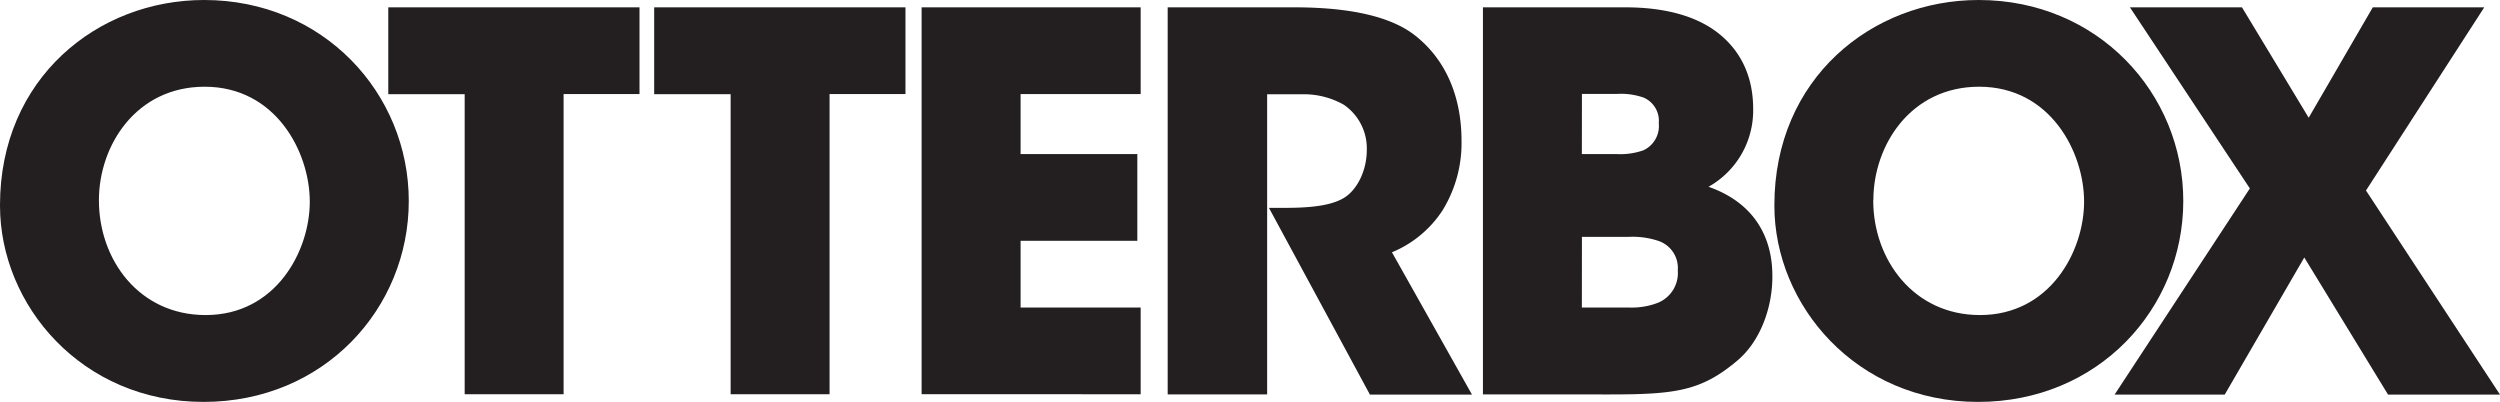
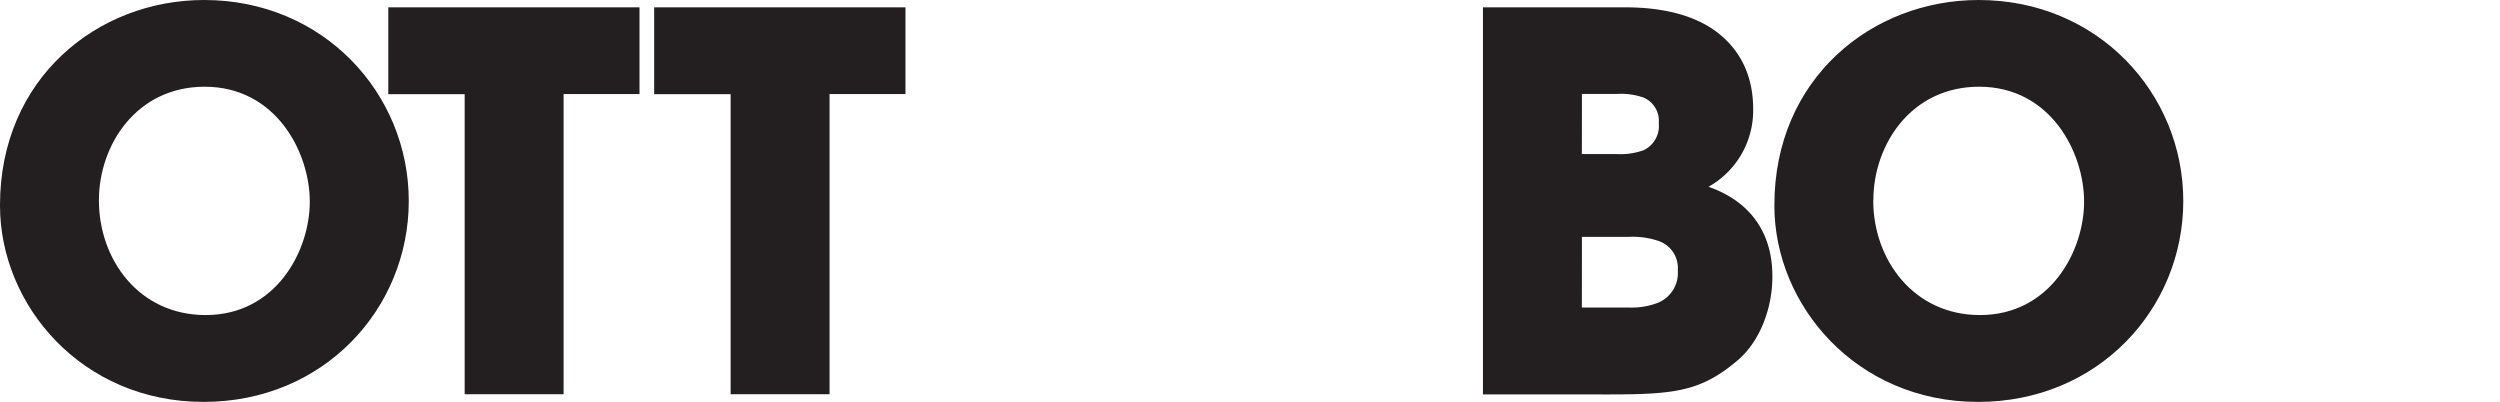
<svg xmlns="http://www.w3.org/2000/svg" viewBox="0 0 374.78 60.25">
  <path d="M0,30.75C0,11.77,14.59,0,30.6,0,48.49,0,61.28,14,61.28,30.13S48.57,60.25,30.52,60.25C12.24,60.25,0,45.74,0,30.83Zm14.83-.7c0,8.87,6,17.18,16,17.18,10.51,0,15.61-9.57,15.61-17S41.35,13,30.68,13C20.4,13,14.83,21.81,14.83,30Z" style="fill:#231f20" />
  <path d="M69.66,14.12H58.21V1.1H95.87v13H84.49v45H69.66Z" style="fill:#231f20" />
  <path d="M109.53,14.12H98.07V1.1h37.67v13H124.36v45H109.53Z" style="fill:#231f20" />
-   <path d="M138.16,1.1H171v13H153v9h17.5v13H153v10h18v13H138.16Z" style="fill:#231f20" />
-   <path d="M175.05,1.1h19c9.11,0,14.75,1.64,18,4.15,4.86,3.77,7.05,9.5,7.05,15.85a19.19,19.19,0,0,1-2.9,10.52,16.62,16.62,0,0,1-7.53,6.2l12,21.34h-15.3l-15.14-28h2.44c3.76,0,7-.32,8.94-1.58,1.8-1.17,3.29-3.92,3.29-7.13a7.92,7.92,0,0,0-3.45-6.75,12.14,12.14,0,0,0-6-1.57h-5.49v45H175.05Z" style="fill:#231f20" />
  <path d="M222.31,1.1h21.34c6,0,10.75,1.33,14,3.92s5.17,6.35,5.17,11.3A13.12,13.12,0,0,1,256.13,28c9.33,3.29,9.57,11.06,9.57,13.5,0,4.62-1.81,9.72-5.34,12.63-5.33,4.47-9.17,5-19,5H222.31Zm14.83,22h5.25a10.53,10.53,0,0,0,3.93-.55,4,4,0,0,0,2.35-4.07,3.79,3.79,0,0,0-2.27-3.85,10.32,10.32,0,0,0-4-.55h-5.25Zm0,23h7a11,11,0,0,0,4.38-.7,4.82,4.82,0,0,0,3-4.87,4.29,4.29,0,0,0-2.83-4.39,12.13,12.13,0,0,0-4.54-.63h-7Z" style="fill:#231f20" />
  <path d="M266,30.75C266,11.77,280.61,0,296.62,0c17.89,0,30.68,14,30.68,30.13s-12.71,30.12-30.76,30.12C278.26,60.25,266,45.74,266,30.83Zm14.82-.7c0,8.87,6.05,17.18,16,17.18,10.51,0,15.61-9.57,15.61-17S307.37,13,296.7,13c-10.28,0-15.86,8.79-15.86,17Z" style="fill:#231f20" />
-   <path d="M337.28,28.25,319.3,1.1h16.8l10,16.55L355.71,1.1h16.71L354.69,28.56l20.09,30.6H358L345.44,38.6,333.51,59.16H317Z" style="fill:#231f20" />
</svg>